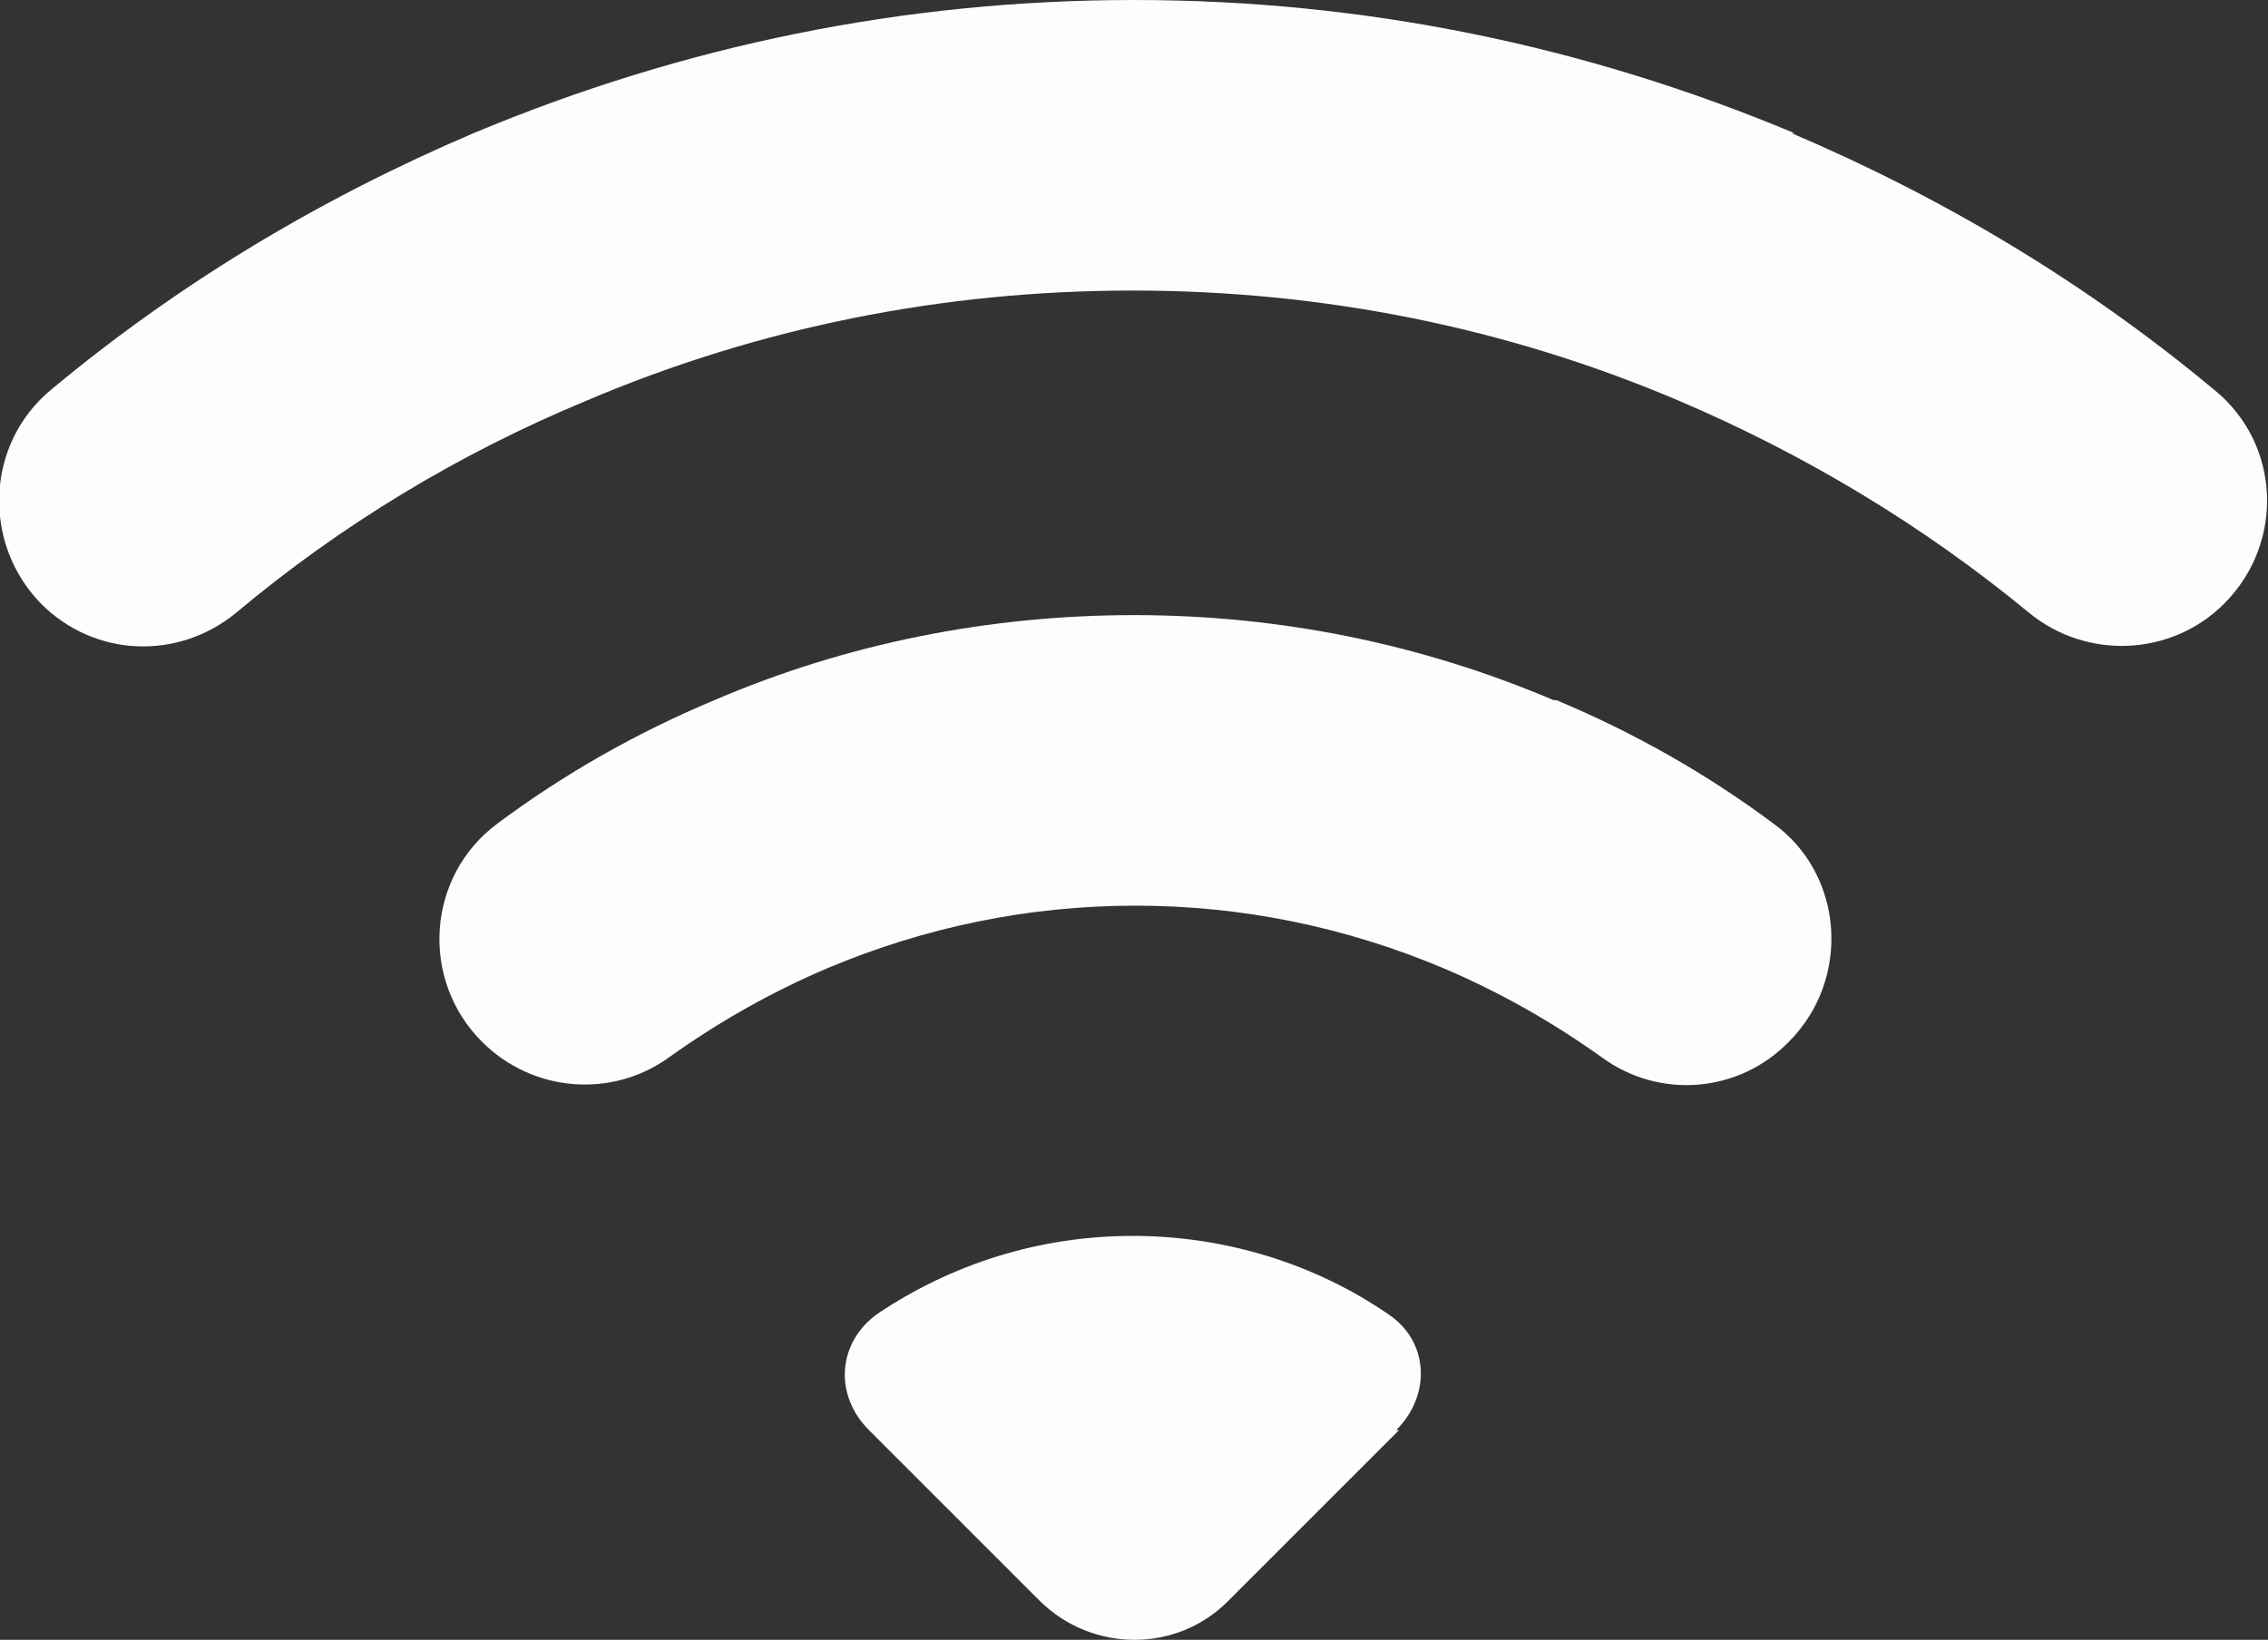
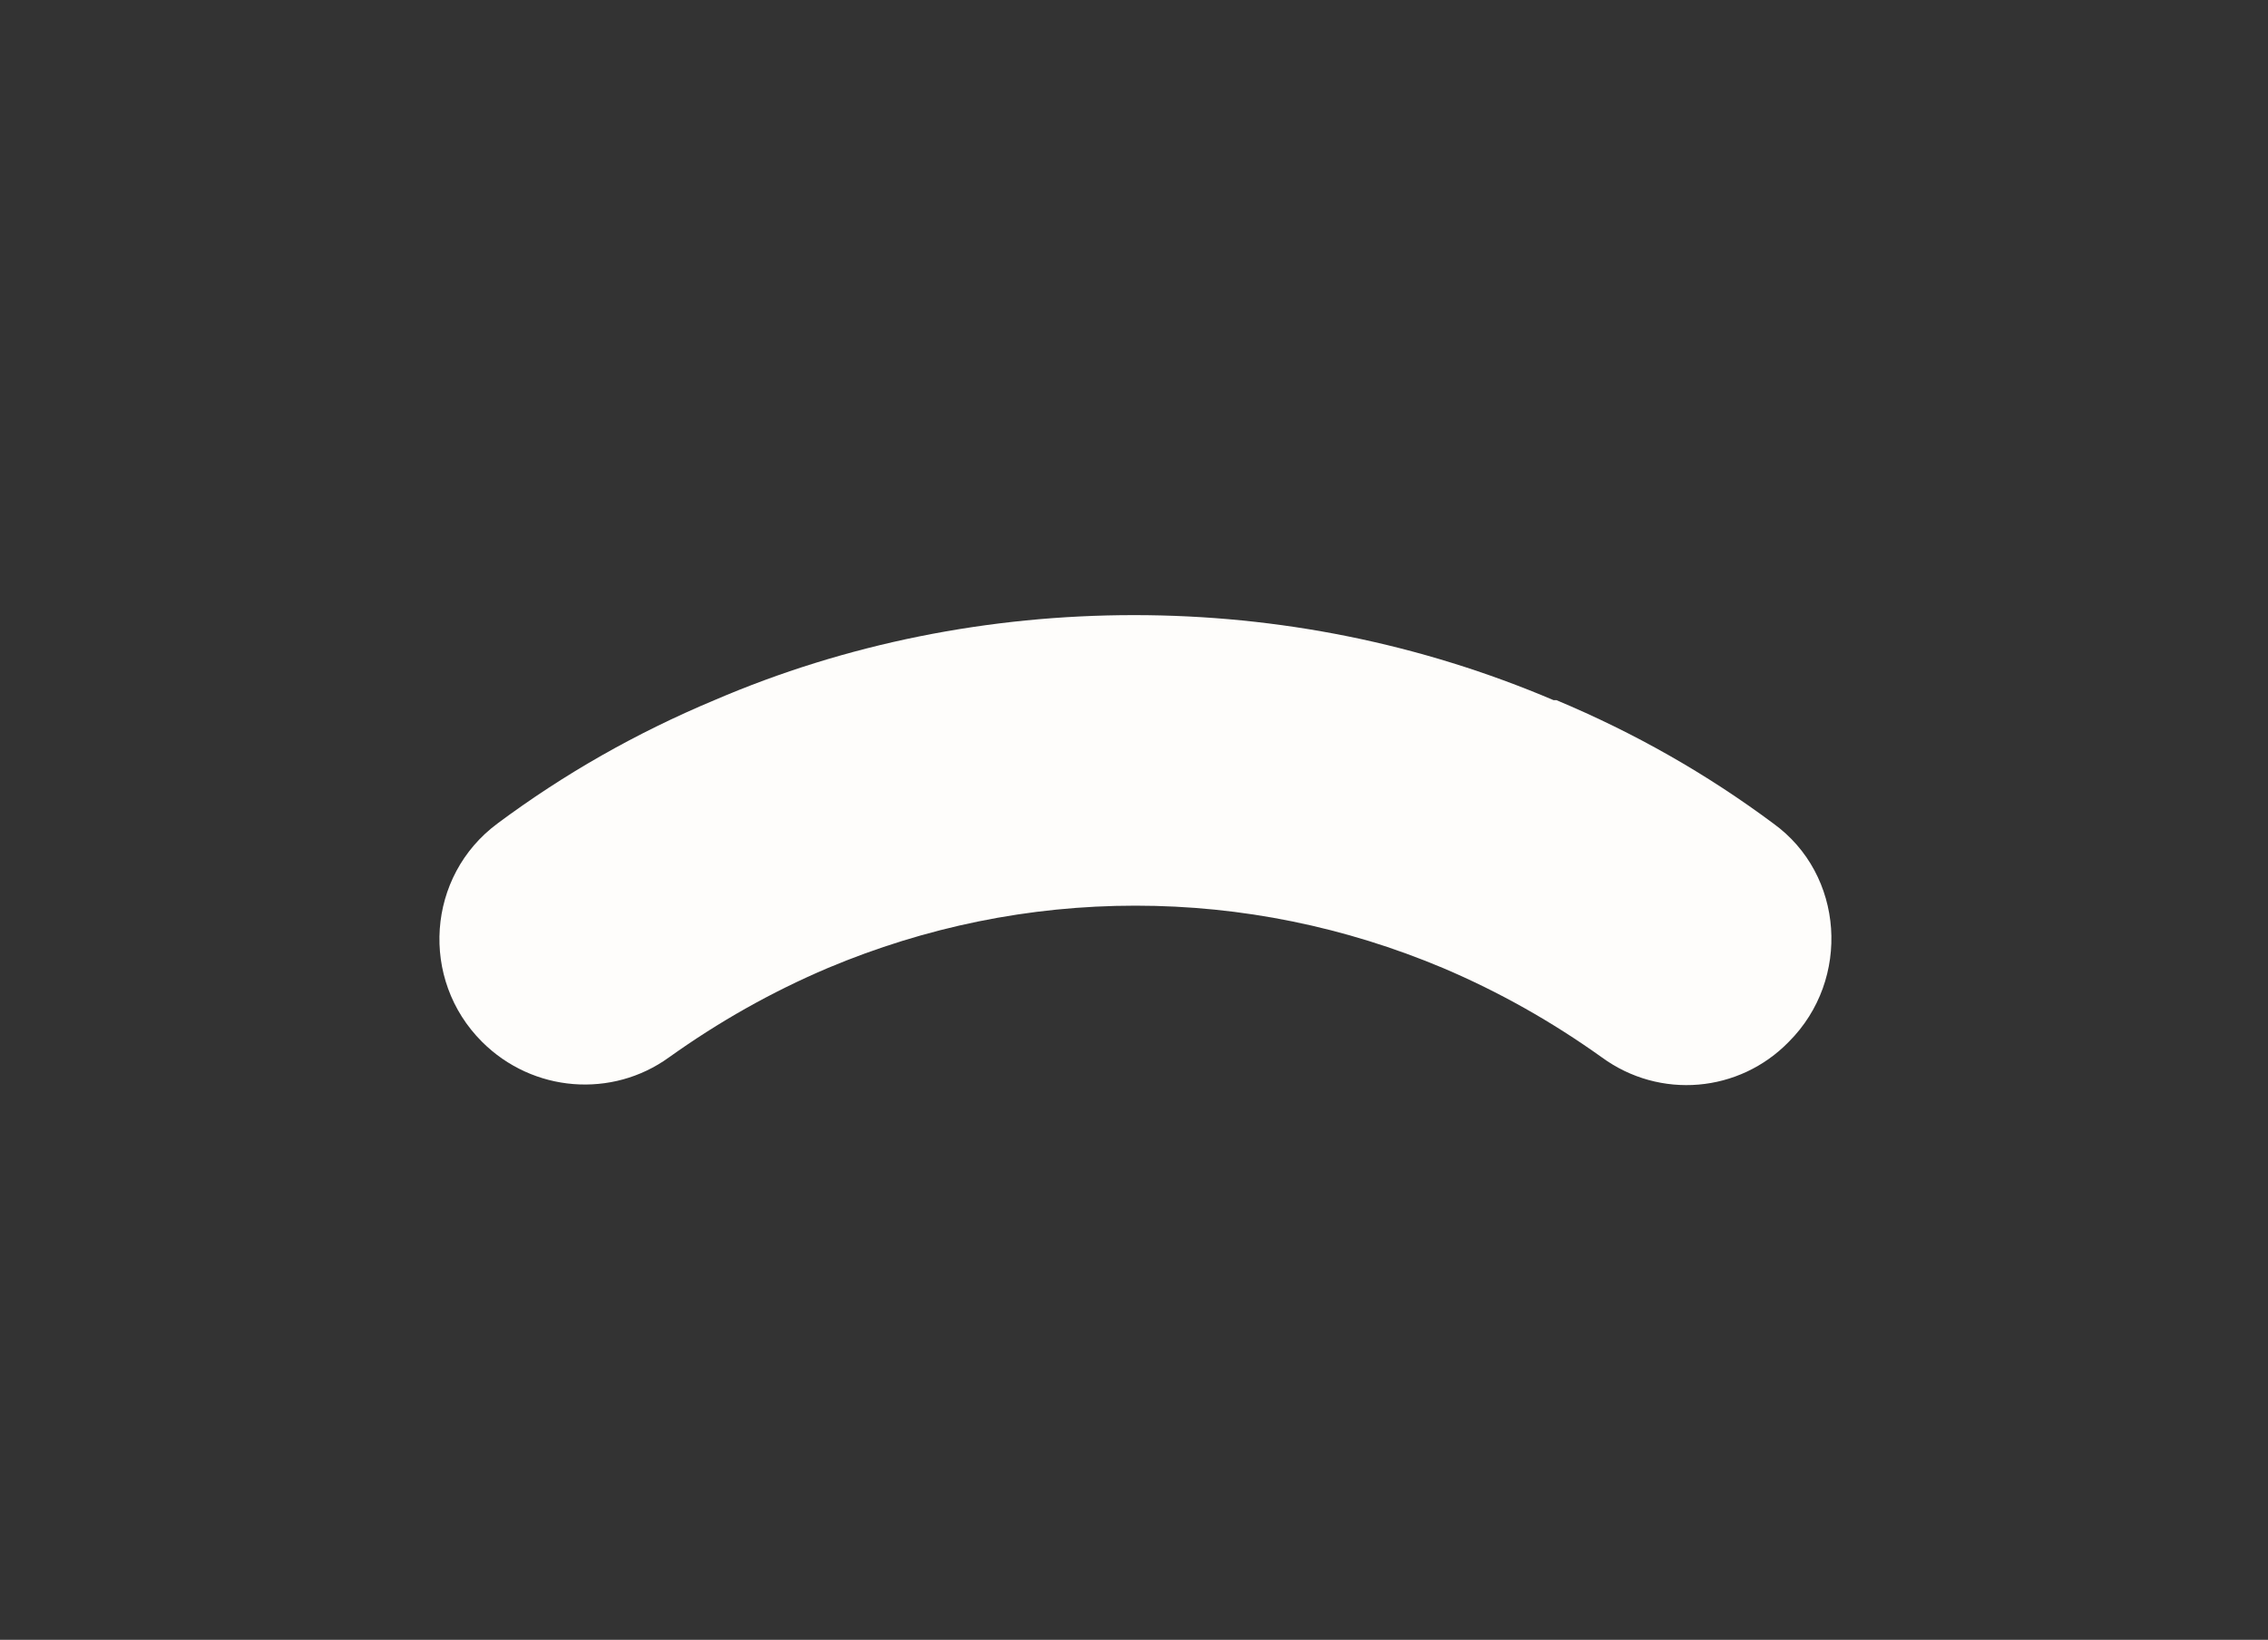
<svg xmlns="http://www.w3.org/2000/svg" id="Layer_2" data-name="Layer 2" viewBox="0 0 16 11.57">
  <rect x="0" y="0" width="16" height="11.57" fill="#333333" stroke="none" />
  <defs>
    <style>      .cls-1 {        fill: #fefdfb;      }    </style>
  </defs>
  <g id="Icon">
    <g>
-       <path class="cls-1" d="M9.87,10.09l-1.21,1.21c-.36.36-.95.36-1.32,0l-1.21-1.21c-.25-.25-.22-.62.06-.82.52-.35,1.14-.55,1.8-.55s1.29.2,1.8.55c.29.19.31.57.06.82Z" />
      <path class="cls-1" d="M10.96,4.94c-.94-.4-1.94-.6-2.96-.6s-2.03.2-2.96.6c-.55.23-1.06.52-1.53.87-.5.37-.55,1.1-.11,1.54h0c.36.36.92.4,1.32.11.35-.25.72-.46,1.12-.63.69-.29,1.42-.44,2.17-.44s1.48.15,2.17.44c.4.17.77.38,1.12.63.41.3.97.25,1.32-.11h0c.44-.44.39-1.18-.11-1.54-.47-.35-.98-.64-1.53-.87Z" />
-       <path class="cls-1" d="M12.66.94c-1.48-.62-3.04-.94-4.66-.94s-3.18.32-4.66.94c-1.08.46-2.08,1.06-2.98,1.81-.46.38-.49,1.08-.07,1.51h0c.38.38.97.4,1.38.06.74-.62,1.57-1.12,2.46-1.49,1.22-.52,2.52-.78,3.86-.78s2.64.26,3.86.78c.89.38,1.72.88,2.46,1.49.41.34,1.01.31,1.38-.06h0c.43-.43.4-1.13-.07-1.51-.9-.75-1.9-1.35-2.98-1.81Z" />
    </g>
  </g>
</svg>